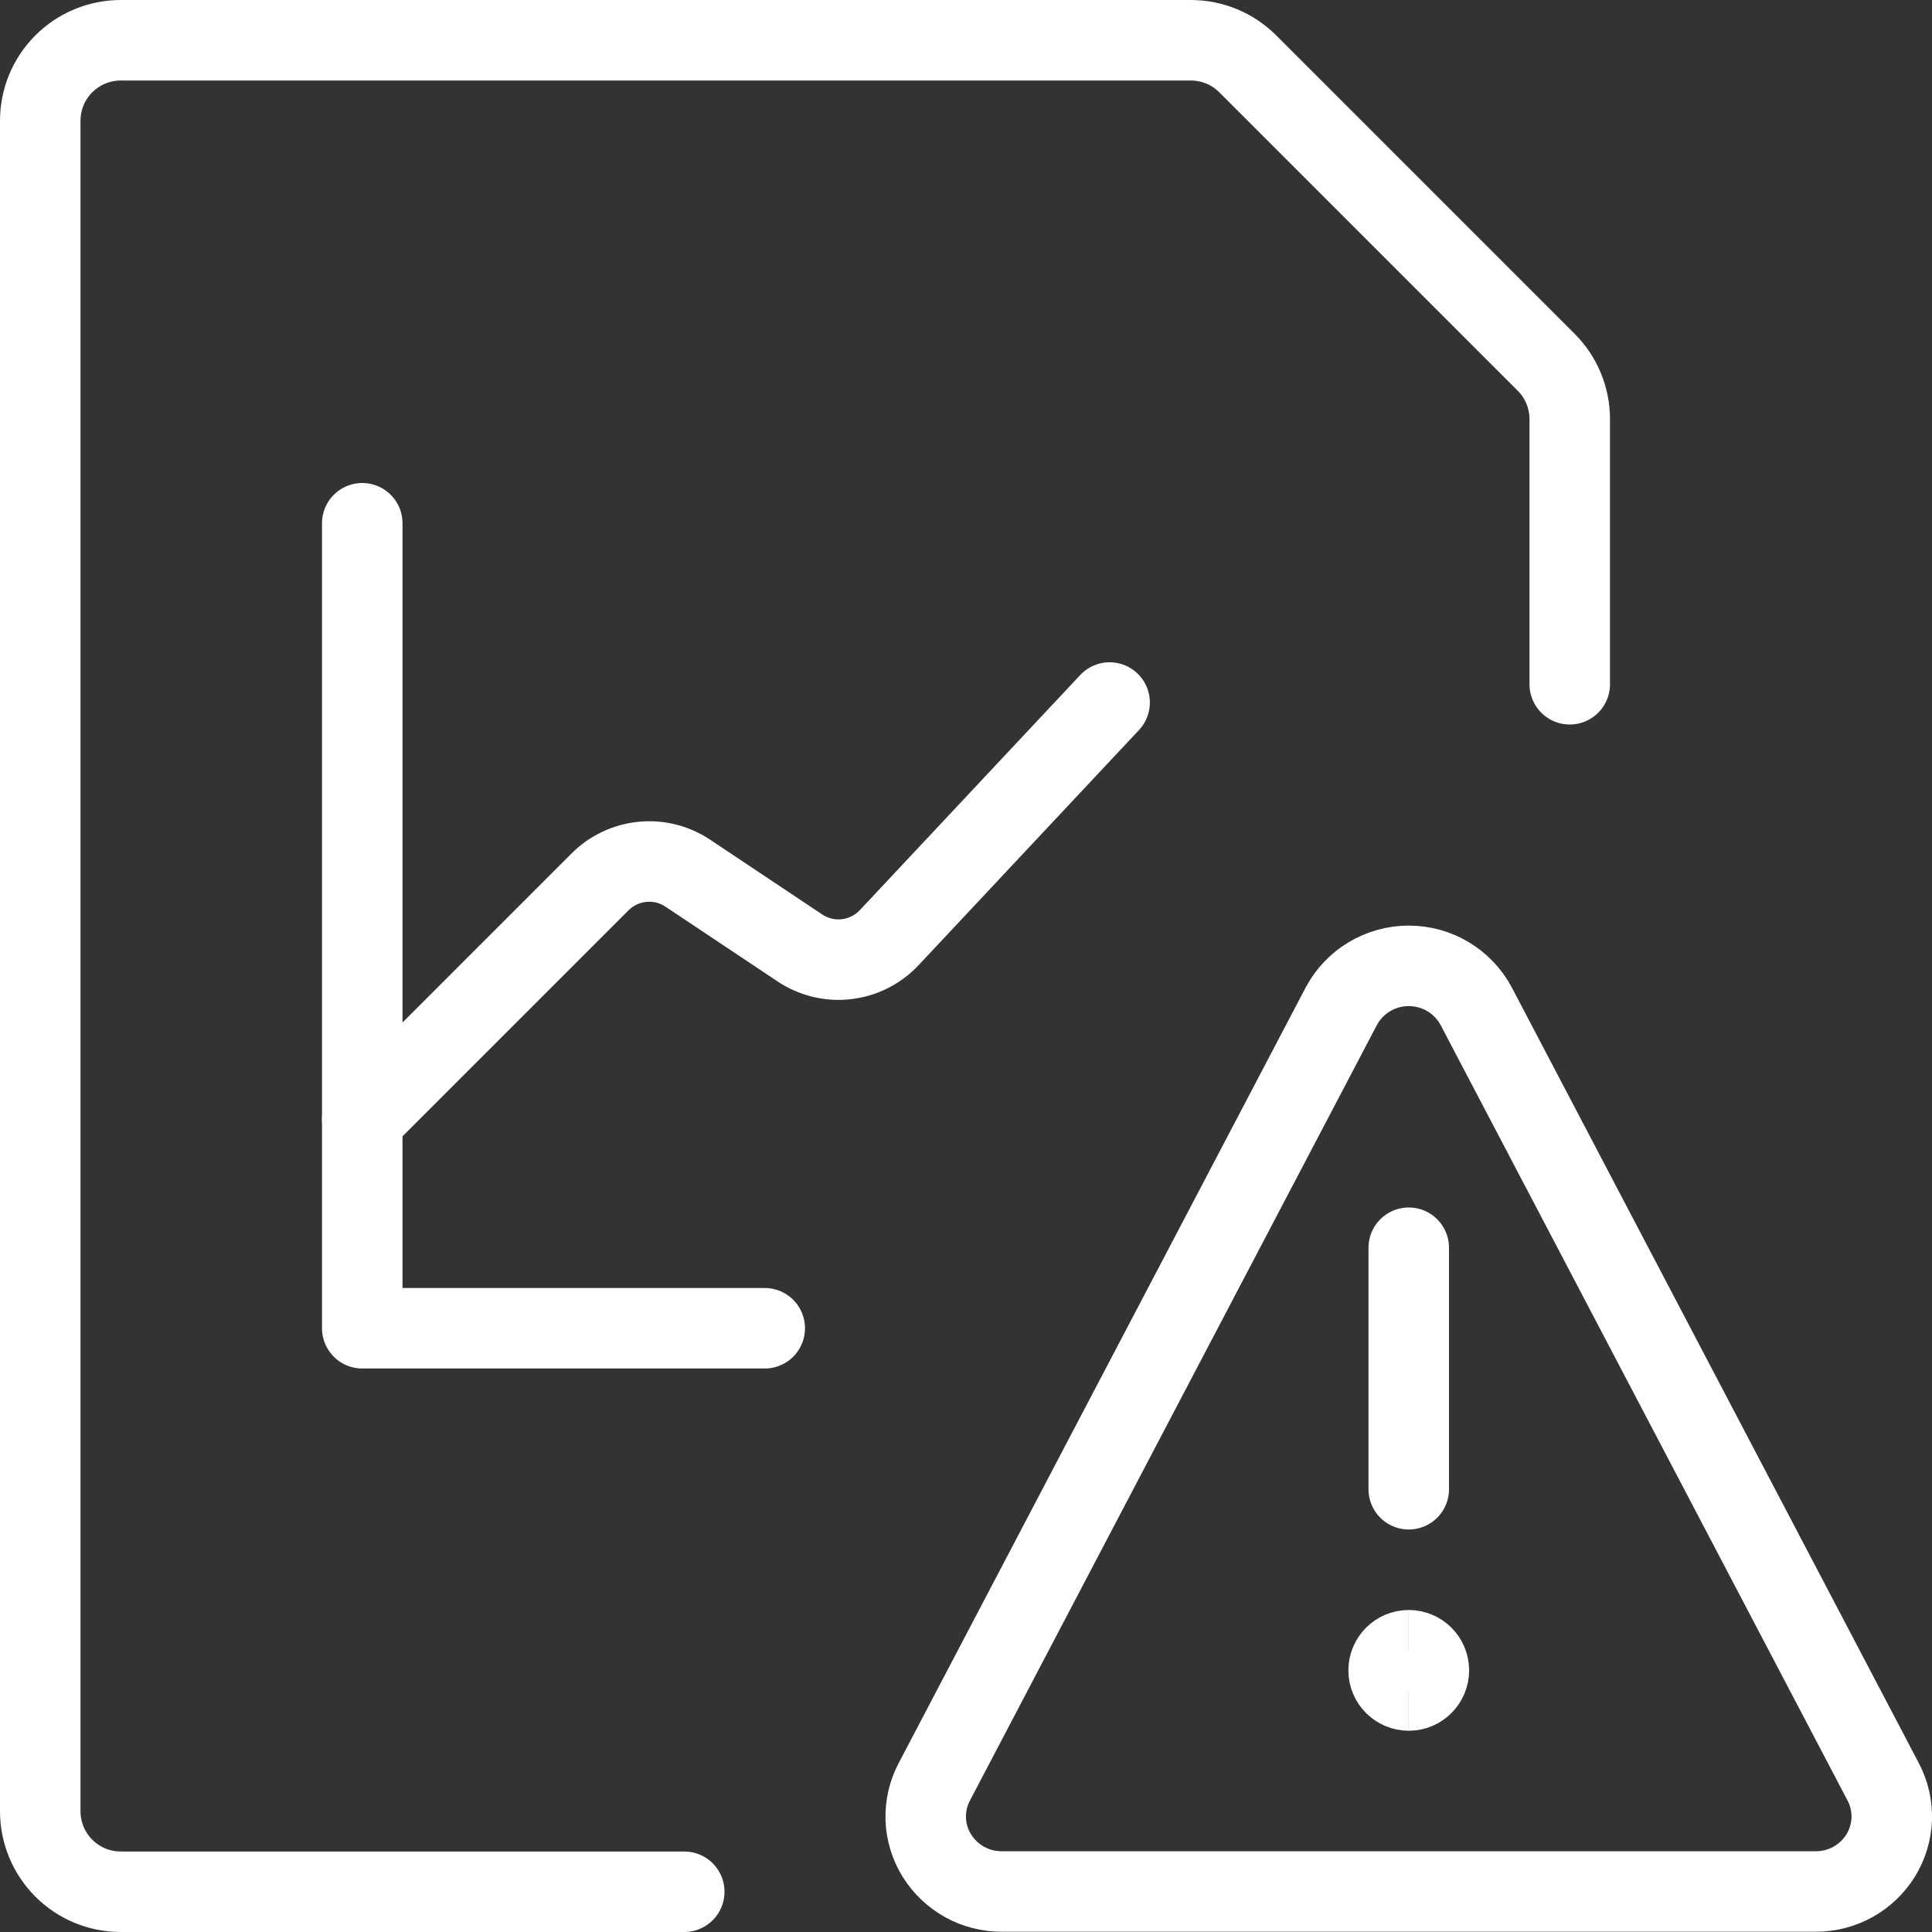
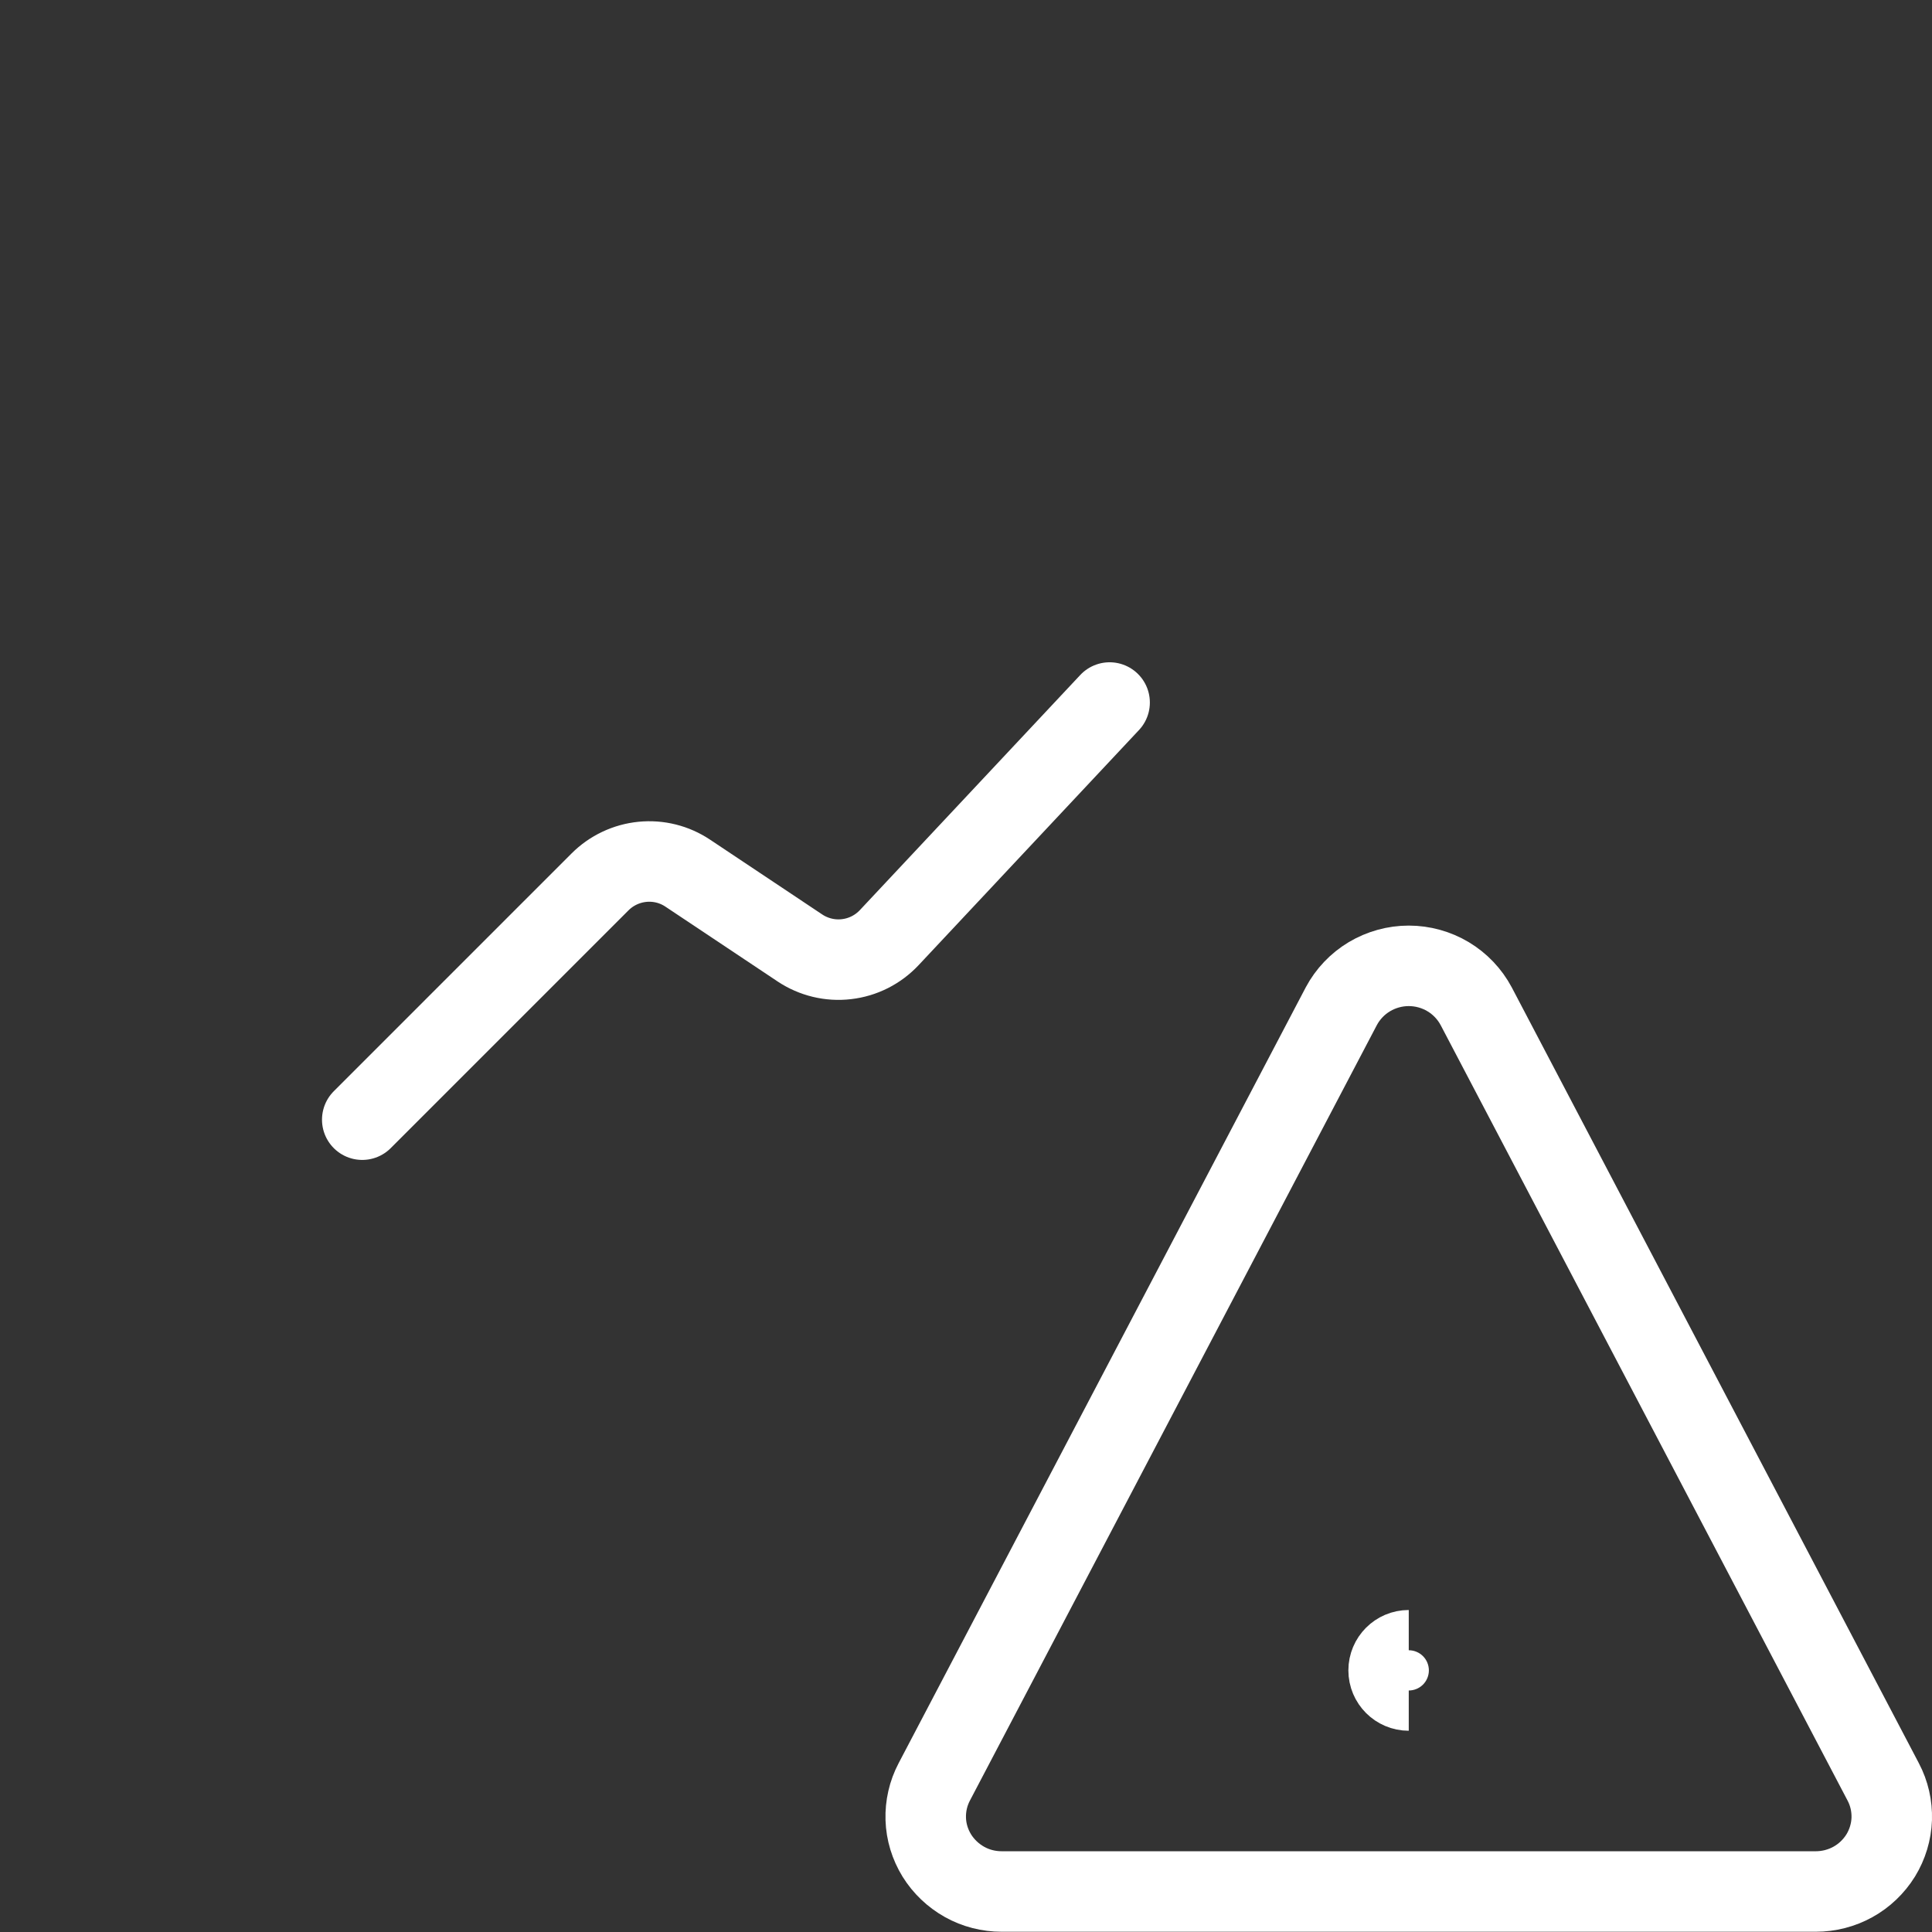
<svg xmlns="http://www.w3.org/2000/svg" fill="none" height="60" viewBox="0 0 24 24" width="60">
  <rect x="0" y="0" width="24" height="24" fill="#333333" stroke="none" />
  <g stroke="#fff">
    <g stroke-linecap="round" stroke-linejoin="round">
-       <path d="m8.5 23.5h-7c-.265 0-.52-.105-.707-.293-.188-.188-.293-.442-.293-.707v-21c0-.265.105-.52.293-.707.188-.188.442-.293.707-.293h13.293c.265 0.0.519.105.707.293l3.707 3.707c.188.187.293.442.293.707v3.293" />
      <path d="m4.5 13.909 2.954-2.954c.141-.141.327-.229.526-.249.199-.02.398.03.564.141l1.393.929c.17.113.375.163.578.139.203-.023.391-.118.531-.267l2.738-2.921" />
-       <path d="m4.5 6.5v10h5" />
-       <path d="m17.5 18.5v-3" />
      <path d="m18.338 12.5c-.081-.152-.202-.279-.349-.367s-.317-.135-.489-.135-.341.047-.489.135c-.147.088-.268.215-.349.367l-5.056 9.635c-.075.142-.111.301-.106.461.005.16.053.316.137.453.085.137.204.25.345.329s.3.119.462.119h10.112c.162 0.0.321-.041.462-.119s.26-.192.345-.329c.084-.137.131-.293.137-.453.005-.16-.031-.319-.106-.461z" />
    </g>
    <path d="m17.5 21c-.138 0-.25-.112-.25-.25s.112-.25.25-.25" />
-     <path d="m17.5 21c.138 0 .25-.112.25-.25s-.112-.25-.25-.25" />
  </g>
</svg>